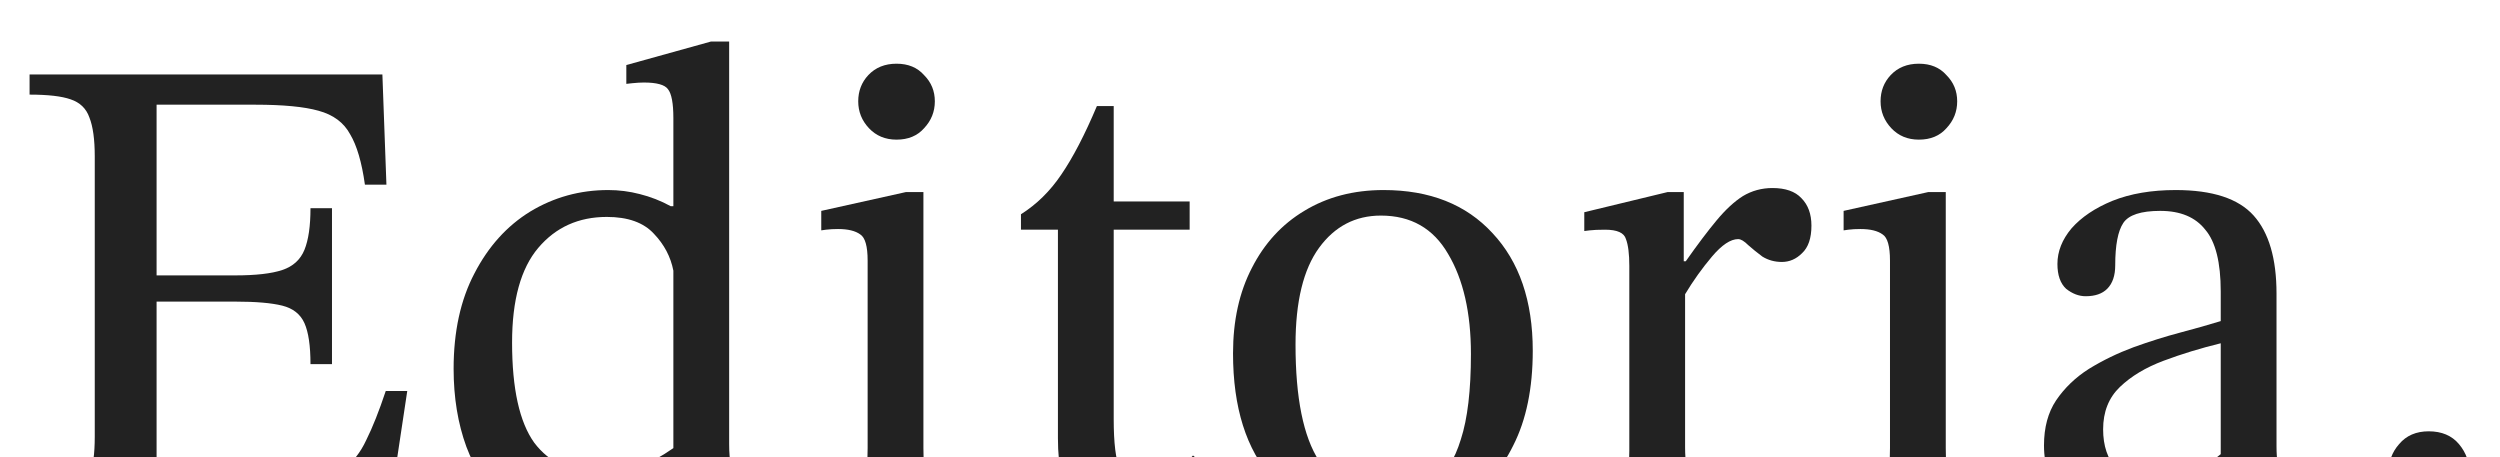
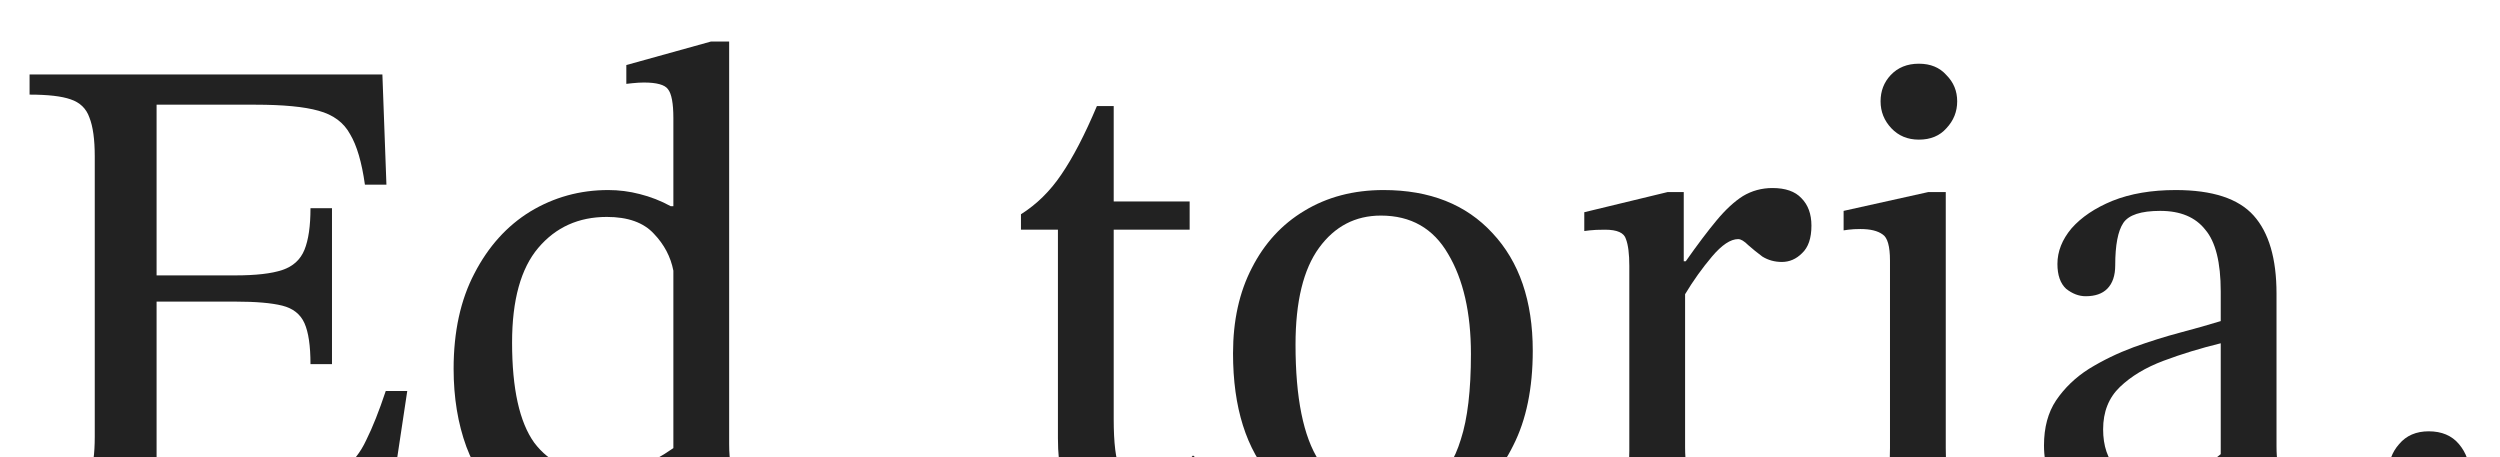
<svg xmlns="http://www.w3.org/2000/svg" width="930" height="170" viewBox="0 0 930 170" fill="none">
  <g clip-path="url(#clip0_19386_12080)">
    <path d="M144.5 191.947H11V184.447C17.833 184.447 22.917 184.031 26.25 183.197C29.75 182.197 32.083 180.114 33.25 176.947C34.583 173.781 35.25 168.947 35.25 162.447V58.197C35.25 51.864 34.583 47.031 33.25 43.697C32.083 40.364 29.75 38.114 26.25 36.947C22.917 35.781 17.833 35.197 11 35.197V27.697H142.25L143.75 68.697H135.75C134.583 60.364 132.75 54.114 130.25 49.947C127.917 45.614 124 42.697 118.5 41.197C113.167 39.697 105.333 38.947 95 38.947H58.25V102.447H87.5C95.167 102.447 101 101.781 105 100.447C109 99.114 111.75 96.614 113.25 92.947C114.75 89.281 115.5 84.114 115.5 77.447H123.5V135.447H115.5C115.5 128.614 114.75 123.531 113.25 120.197C111.75 116.864 109 114.697 105 113.697C101 112.697 95.167 112.197 87.5 112.197H58.25V180.947H90.5C100.167 180.947 107.917 180.531 113.75 179.697C119.75 178.697 124.417 176.947 127.75 174.447C131.25 171.947 134.083 168.364 136.25 163.697C138.583 159.031 141 152.947 143.5 145.447H151.5L144.5 191.947Z" fill="#222222" />
    <path d="M211.494 193.947C202.161 193.947 194.244 191.447 187.744 186.447C181.411 181.447 176.661 174.697 173.494 166.197C170.327 157.531 168.744 147.864 168.744 137.197C168.744 123.364 171.327 111.531 176.494 101.697C181.661 91.697 188.577 84.031 197.244 78.697C206.077 73.364 215.744 70.697 226.244 70.697C230.244 70.697 234.161 71.197 237.994 72.197C241.994 73.197 245.827 74.697 249.494 76.697H250.494V43.947C250.494 38.447 249.827 34.864 248.494 33.197C247.327 31.531 244.327 30.697 239.494 30.697C238.327 30.697 236.911 30.781 235.244 30.947C233.744 31.114 232.994 31.197 232.994 31.197V24.197L264.494 15.447H271.244V165.197C271.244 171.697 272.161 175.947 273.994 177.947C275.827 179.781 279.077 180.697 283.744 180.697H288.994V187.447L256.994 193.197H251.244V175.947H250.244C245.577 180.114 239.994 184.197 233.494 188.197C227.161 192.031 219.827 193.947 211.494 193.947ZM223.244 175.947C229.077 175.947 233.994 175.197 237.994 173.697C241.994 172.031 246.161 169.697 250.494 166.697V100.697C249.494 95.531 247.077 90.947 243.244 86.947C239.411 82.781 233.577 80.697 225.744 80.697C215.244 80.697 206.744 84.531 200.244 92.197C193.744 99.864 190.494 111.614 190.494 127.447C190.494 144.614 193.244 157.031 198.744 164.697C204.411 172.197 212.577 175.947 223.244 175.947Z" fill="#222222" />
-     <path d="M361.51 191.947H305.26V184.947C310.926 184.947 314.926 184.447 317.26 183.447C319.76 182.281 321.26 180.364 321.76 177.697C322.426 175.031 322.76 171.364 322.76 166.697V96.947C322.76 91.614 321.843 88.364 320.01 87.197C318.176 85.864 315.426 85.197 311.76 85.197C310.093 85.197 308.593 85.281 307.26 85.447C306.093 85.614 305.51 85.697 305.51 85.697V78.447L337.01 71.447H343.51V166.697C343.51 171.531 343.843 175.281 344.51 177.947C345.176 180.614 346.76 182.447 349.26 183.447C351.926 184.447 356.01 184.947 361.51 184.947V191.947ZM333.51 51.947C329.343 51.947 325.926 50.531 323.26 47.697C320.593 44.864 319.26 41.531 319.26 37.697C319.26 33.864 320.51 30.614 323.01 27.947C325.676 25.114 329.176 23.697 333.51 23.697C337.843 23.697 341.26 25.114 343.76 27.947C346.426 30.614 347.76 33.864 347.76 37.697C347.76 41.531 346.426 44.864 343.76 47.697C341.26 50.531 337.843 51.947 333.51 51.947Z" fill="#222222" />
    <path d="M443.799 169.447L448.549 173.447C445.382 177.947 442.382 181.781 439.549 184.947C436.882 187.947 433.882 190.281 430.549 191.947C427.215 193.614 422.882 194.447 417.549 194.447C409.215 194.447 403.132 192.031 399.299 187.197C395.465 182.197 393.549 174.114 393.549 162.947V85.447H379.799V79.697C385.632 76.031 390.632 71.114 394.799 64.947C399.132 58.614 403.549 50.114 408.049 39.447H414.299V74.947H442.549V85.447H414.299V155.947C414.299 164.781 415.049 170.947 416.549 174.447C418.215 177.947 421.465 179.697 426.299 179.697C430.299 179.697 433.382 178.864 435.549 177.197C437.882 175.531 440.632 172.947 443.799 169.447Z" fill="#222222" />
    <path d="M514.686 194.447C497.186 194.447 483.436 189.031 473.436 178.197C463.602 167.197 458.686 151.614 458.686 131.447C458.686 119.281 461.019 108.697 465.686 99.697C470.352 90.531 476.852 83.447 485.186 78.447C493.686 73.281 503.519 70.697 514.686 70.697C531.852 70.697 545.352 76.031 555.186 86.697C565.186 97.364 570.186 111.947 570.186 130.447C570.186 144.447 567.769 156.197 562.936 165.697C558.269 175.197 551.769 182.364 543.436 187.197C535.102 192.031 525.519 194.447 514.686 194.447ZM515.686 184.447C522.519 184.447 528.269 182.864 532.936 179.697C537.602 176.531 541.102 171.114 543.436 163.447C545.936 155.781 547.186 145.197 547.186 131.697C547.186 116.364 544.352 103.947 538.686 94.447C533.186 84.947 524.852 80.197 513.686 80.197C504.186 80.197 496.519 84.197 490.686 92.197C484.852 100.197 481.936 112.197 481.936 128.197C481.936 148.031 484.852 162.447 490.686 171.447C496.686 180.281 505.019 184.614 515.686 184.447Z" fill="#222222" />
    <path d="M650.354 191.947H587.854V184.697C593.354 184.697 597.354 184.281 599.854 183.447C602.52 182.447 604.187 180.781 604.854 178.447C605.687 175.947 606.104 172.364 606.104 167.697V98.947C606.104 94.447 605.687 91.114 604.854 88.947C604.187 86.614 601.604 85.447 597.104 85.447C594.604 85.447 592.687 85.531 591.354 85.697C590.02 85.864 589.354 85.947 589.354 85.947V78.947L620.354 71.447H626.354V97.197H627.104C631.437 91.031 635.27 85.947 638.604 81.947C641.937 77.947 645.187 74.947 648.354 72.947C651.687 70.947 655.354 69.947 659.354 69.947C664.187 69.947 667.77 71.197 670.104 73.697C672.604 76.197 673.854 79.614 673.854 83.947C673.854 88.614 672.687 92.031 670.354 94.197C668.187 96.364 665.687 97.447 662.854 97.447C660.187 97.447 657.77 96.781 655.604 95.447C653.604 93.947 651.854 92.531 650.354 91.197C648.854 89.697 647.604 88.947 646.604 88.947C643.77 88.947 640.52 91.114 636.854 95.447C633.187 99.781 629.854 104.447 626.854 109.447V166.447C626.854 171.614 627.52 175.531 628.854 178.197C630.187 180.864 632.52 182.614 635.854 183.447C639.354 184.281 644.187 184.697 650.354 184.697V191.947Z" fill="#222222" />
    <path d="M741.824 191.947H685.574V184.947C691.241 184.947 695.241 184.447 697.574 183.447C700.074 182.281 701.574 180.364 702.074 177.697C702.741 175.031 703.074 171.364 703.074 166.697V96.947C703.074 91.614 702.158 88.364 700.324 87.197C698.491 85.864 695.741 85.197 692.074 85.197C690.408 85.197 688.908 85.281 687.574 85.447C686.408 85.614 685.824 85.697 685.824 85.697V78.447L717.324 71.447H723.824V166.697C723.824 171.531 724.158 175.281 724.824 177.947C725.491 180.614 727.074 182.447 729.574 183.447C732.241 184.447 736.324 184.947 741.824 184.947V191.947ZM713.824 51.947C709.658 51.947 706.241 50.531 703.574 47.697C700.908 44.864 699.574 41.531 699.574 37.697C699.574 33.864 700.824 30.614 703.324 27.947C705.991 25.114 709.491 23.697 713.824 23.697C718.158 23.697 721.574 25.114 724.074 27.947C726.741 30.614 728.074 33.864 728.074 37.697C728.074 41.531 726.741 44.864 724.074 47.697C721.574 50.531 718.158 51.947 713.824 51.947Z" fill="#222222" />
    <path d="M790.113 193.697C780.447 193.697 773.03 191.031 767.863 185.697C762.863 180.364 760.363 173.697 760.363 165.697C760.363 159.031 761.863 153.447 764.863 148.947C768.03 144.281 772.113 140.364 777.113 137.197C782.28 134.031 787.78 131.364 793.613 129.197C799.613 127.031 805.447 125.197 811.113 123.697C816.78 122.197 821.78 120.781 826.113 119.447V108.447C826.113 97.614 824.197 89.947 820.363 85.447C816.697 80.781 811.113 78.447 803.613 78.447C796.447 78.447 791.863 79.947 789.863 82.947C787.863 85.947 786.863 91.197 786.863 98.697C786.863 102.531 785.863 105.447 783.863 107.447C782.03 109.281 779.363 110.197 775.863 110.197C773.363 110.197 770.947 109.281 768.613 107.447C766.447 105.447 765.363 102.364 765.363 98.197C765.363 93.531 767.113 89.114 770.613 84.947C774.28 80.781 779.363 77.364 785.863 74.697C792.53 72.031 800.363 70.697 809.363 70.697C823.03 70.697 832.697 73.864 838.363 80.197C844.03 86.531 846.863 96.197 846.863 109.197V165.947C846.863 171.114 847.447 174.447 848.613 175.947C849.78 177.447 851.697 178.197 854.363 178.197C856.697 178.197 858.78 177.614 860.613 176.447C862.613 175.281 864.447 173.781 866.113 171.947L869.863 175.947C865.697 181.947 861.697 186.364 857.863 189.197C854.197 191.864 849.197 193.197 842.863 193.197C837.03 193.197 833.197 191.531 831.363 188.197C829.697 184.864 828.447 180.114 827.613 173.947L826.113 170.947V127.697C818.613 129.531 811.53 131.697 804.863 134.197C798.197 136.697 792.78 139.947 788.613 143.947C784.447 147.947 782.363 153.197 782.363 159.697C782.363 165.864 784.03 170.781 787.363 174.447C790.697 178.114 795.03 179.947 800.363 179.947C804.697 179.947 809.197 178.864 813.863 176.697C818.697 174.531 823.363 171.447 827.863 167.447L829.863 176.447H826.863C823.03 179.781 819.28 182.781 815.613 185.447C812.113 188.114 808.28 190.197 804.113 191.697C800.113 193.031 795.447 193.697 790.113 193.697Z" fill="#222222" />
    <path d="M903.23 190.947C898.23 190.947 894.48 189.531 891.98 186.697C889.647 183.864 888.48 180.364 888.48 176.197C888.48 171.864 889.814 168.197 892.48 165.197C895.147 162.031 898.814 160.447 903.48 160.447C908.314 160.447 912.064 162.031 914.73 165.197C917.397 168.364 918.73 172.114 918.73 176.447C918.73 180.281 917.397 183.697 914.73 186.697C912.064 189.531 908.23 190.947 903.23 190.947Z" fill="#222222" />
  </g>
  <defs>
    <clipPath id="clip0_19386_12080">
      <rect width="930" height="170" fill="white" />
    </clipPath>
  </defs>
</svg>